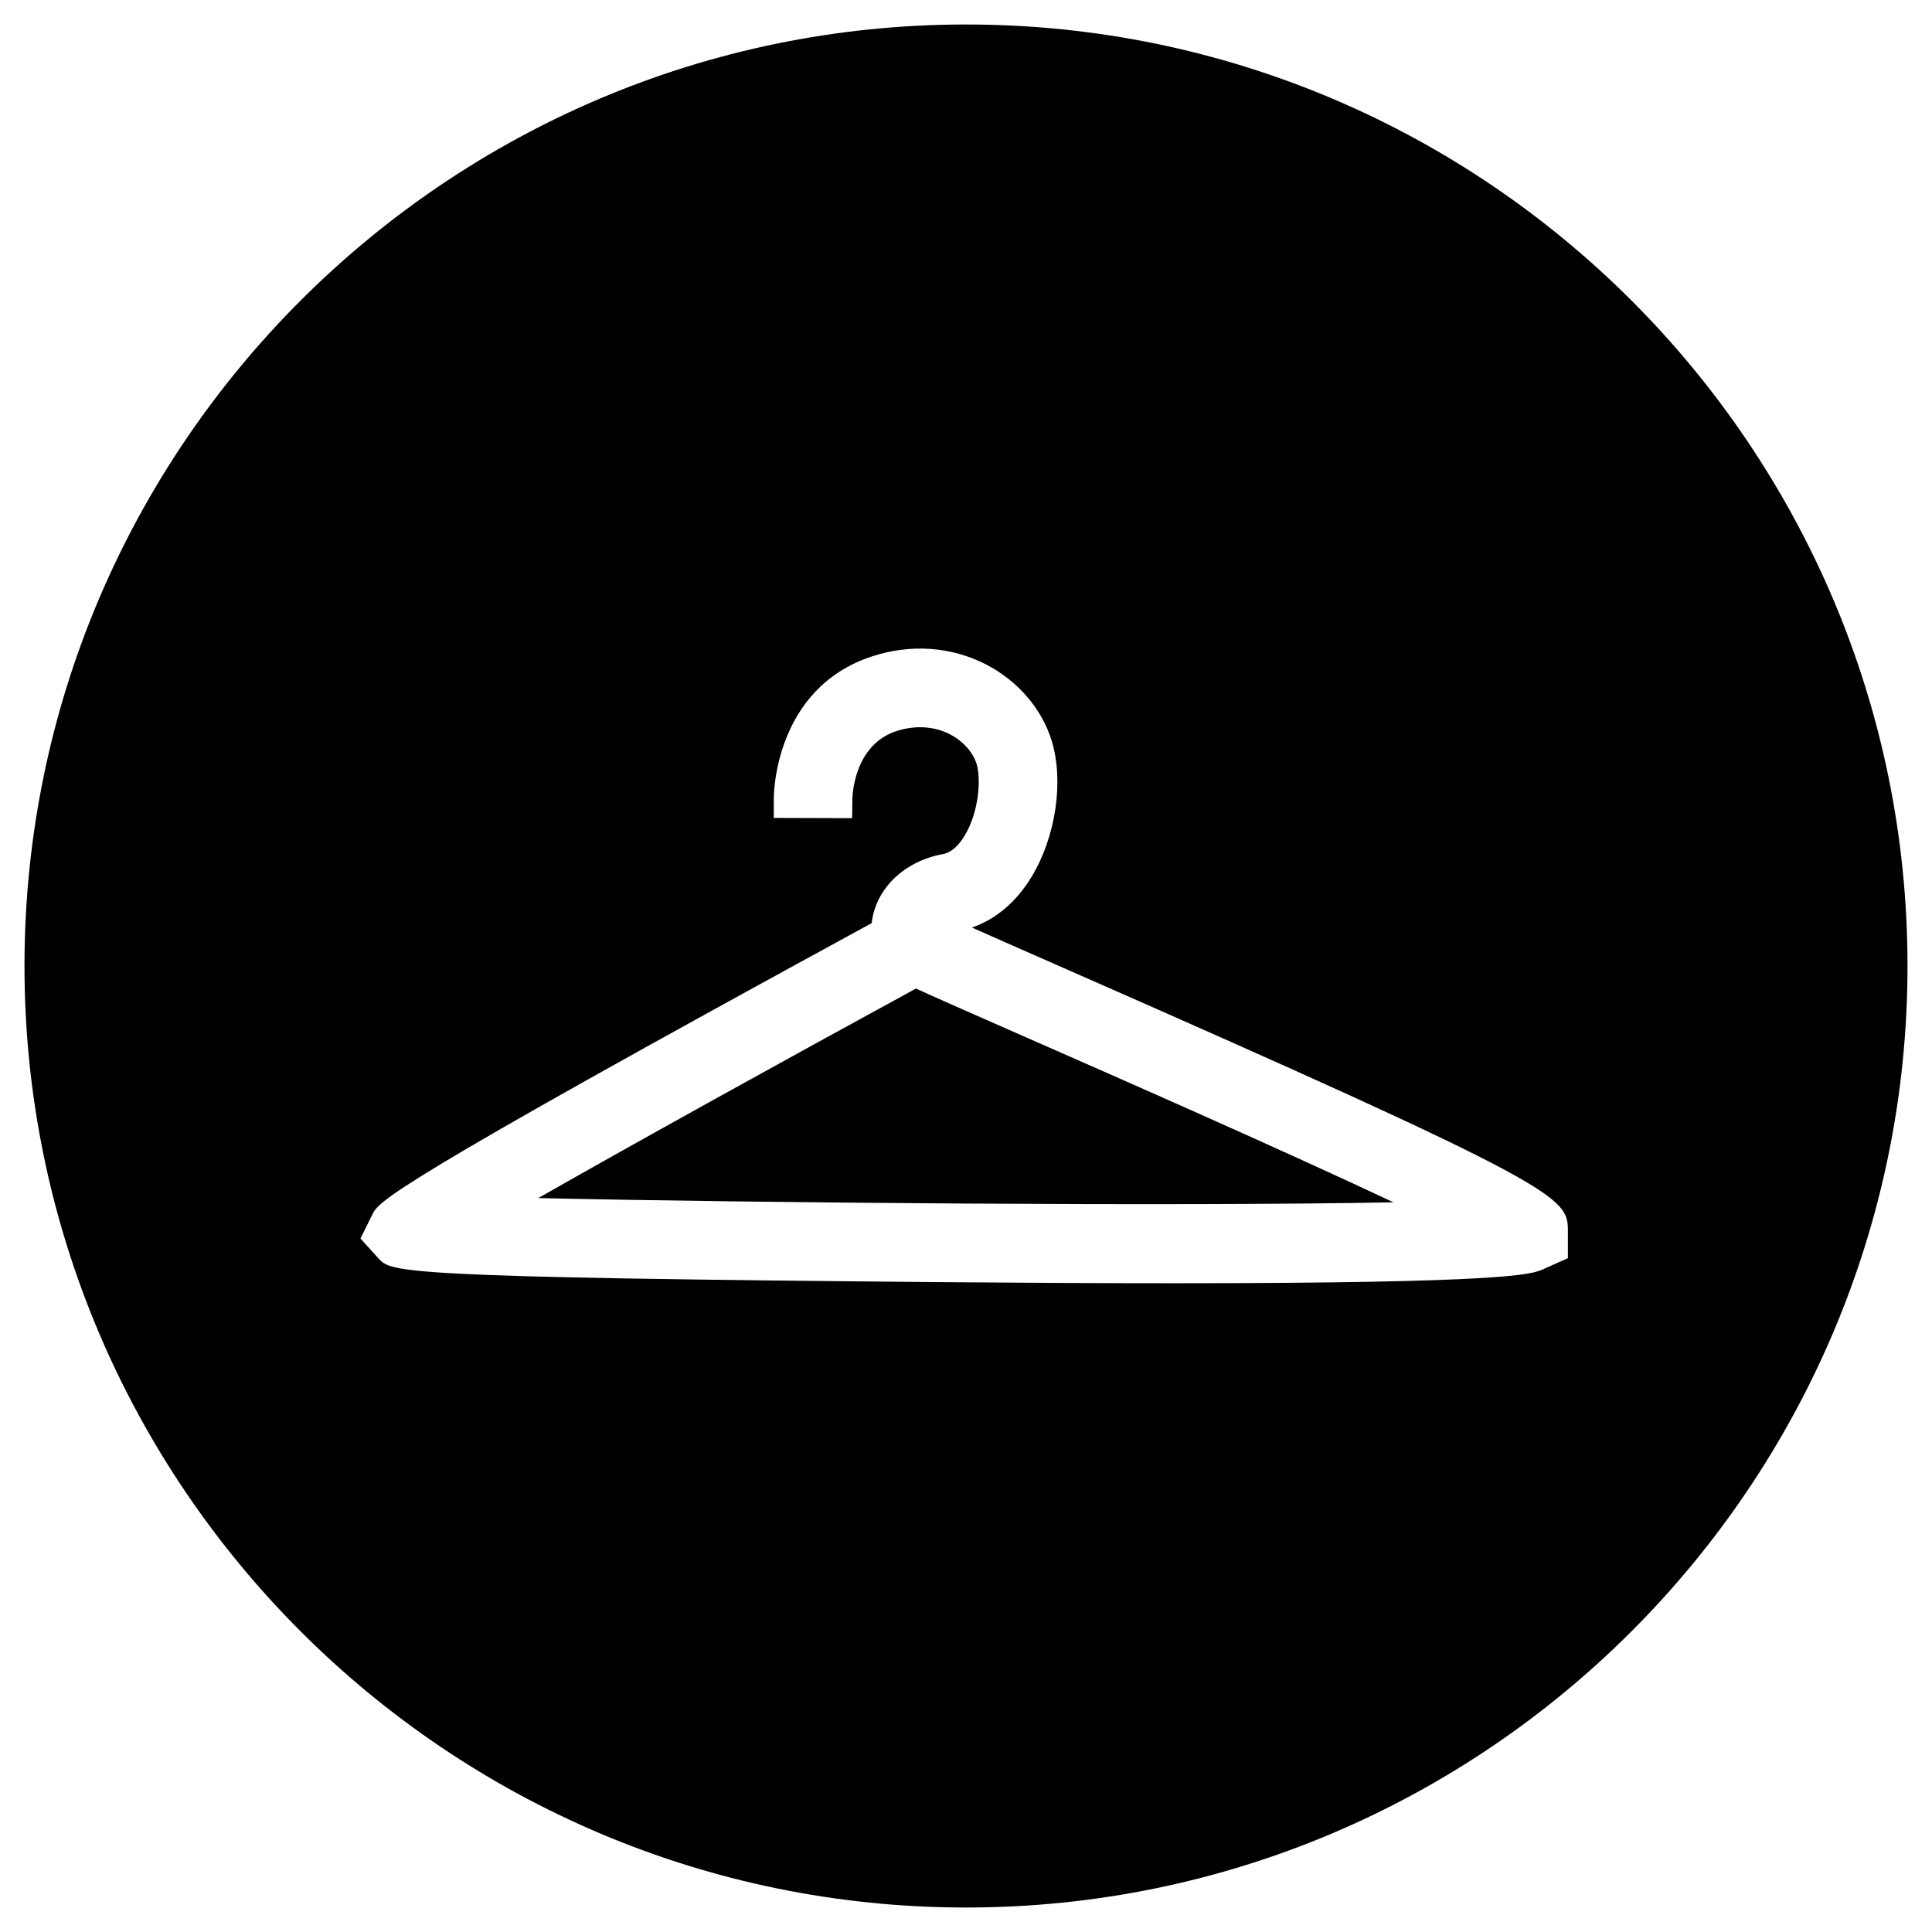
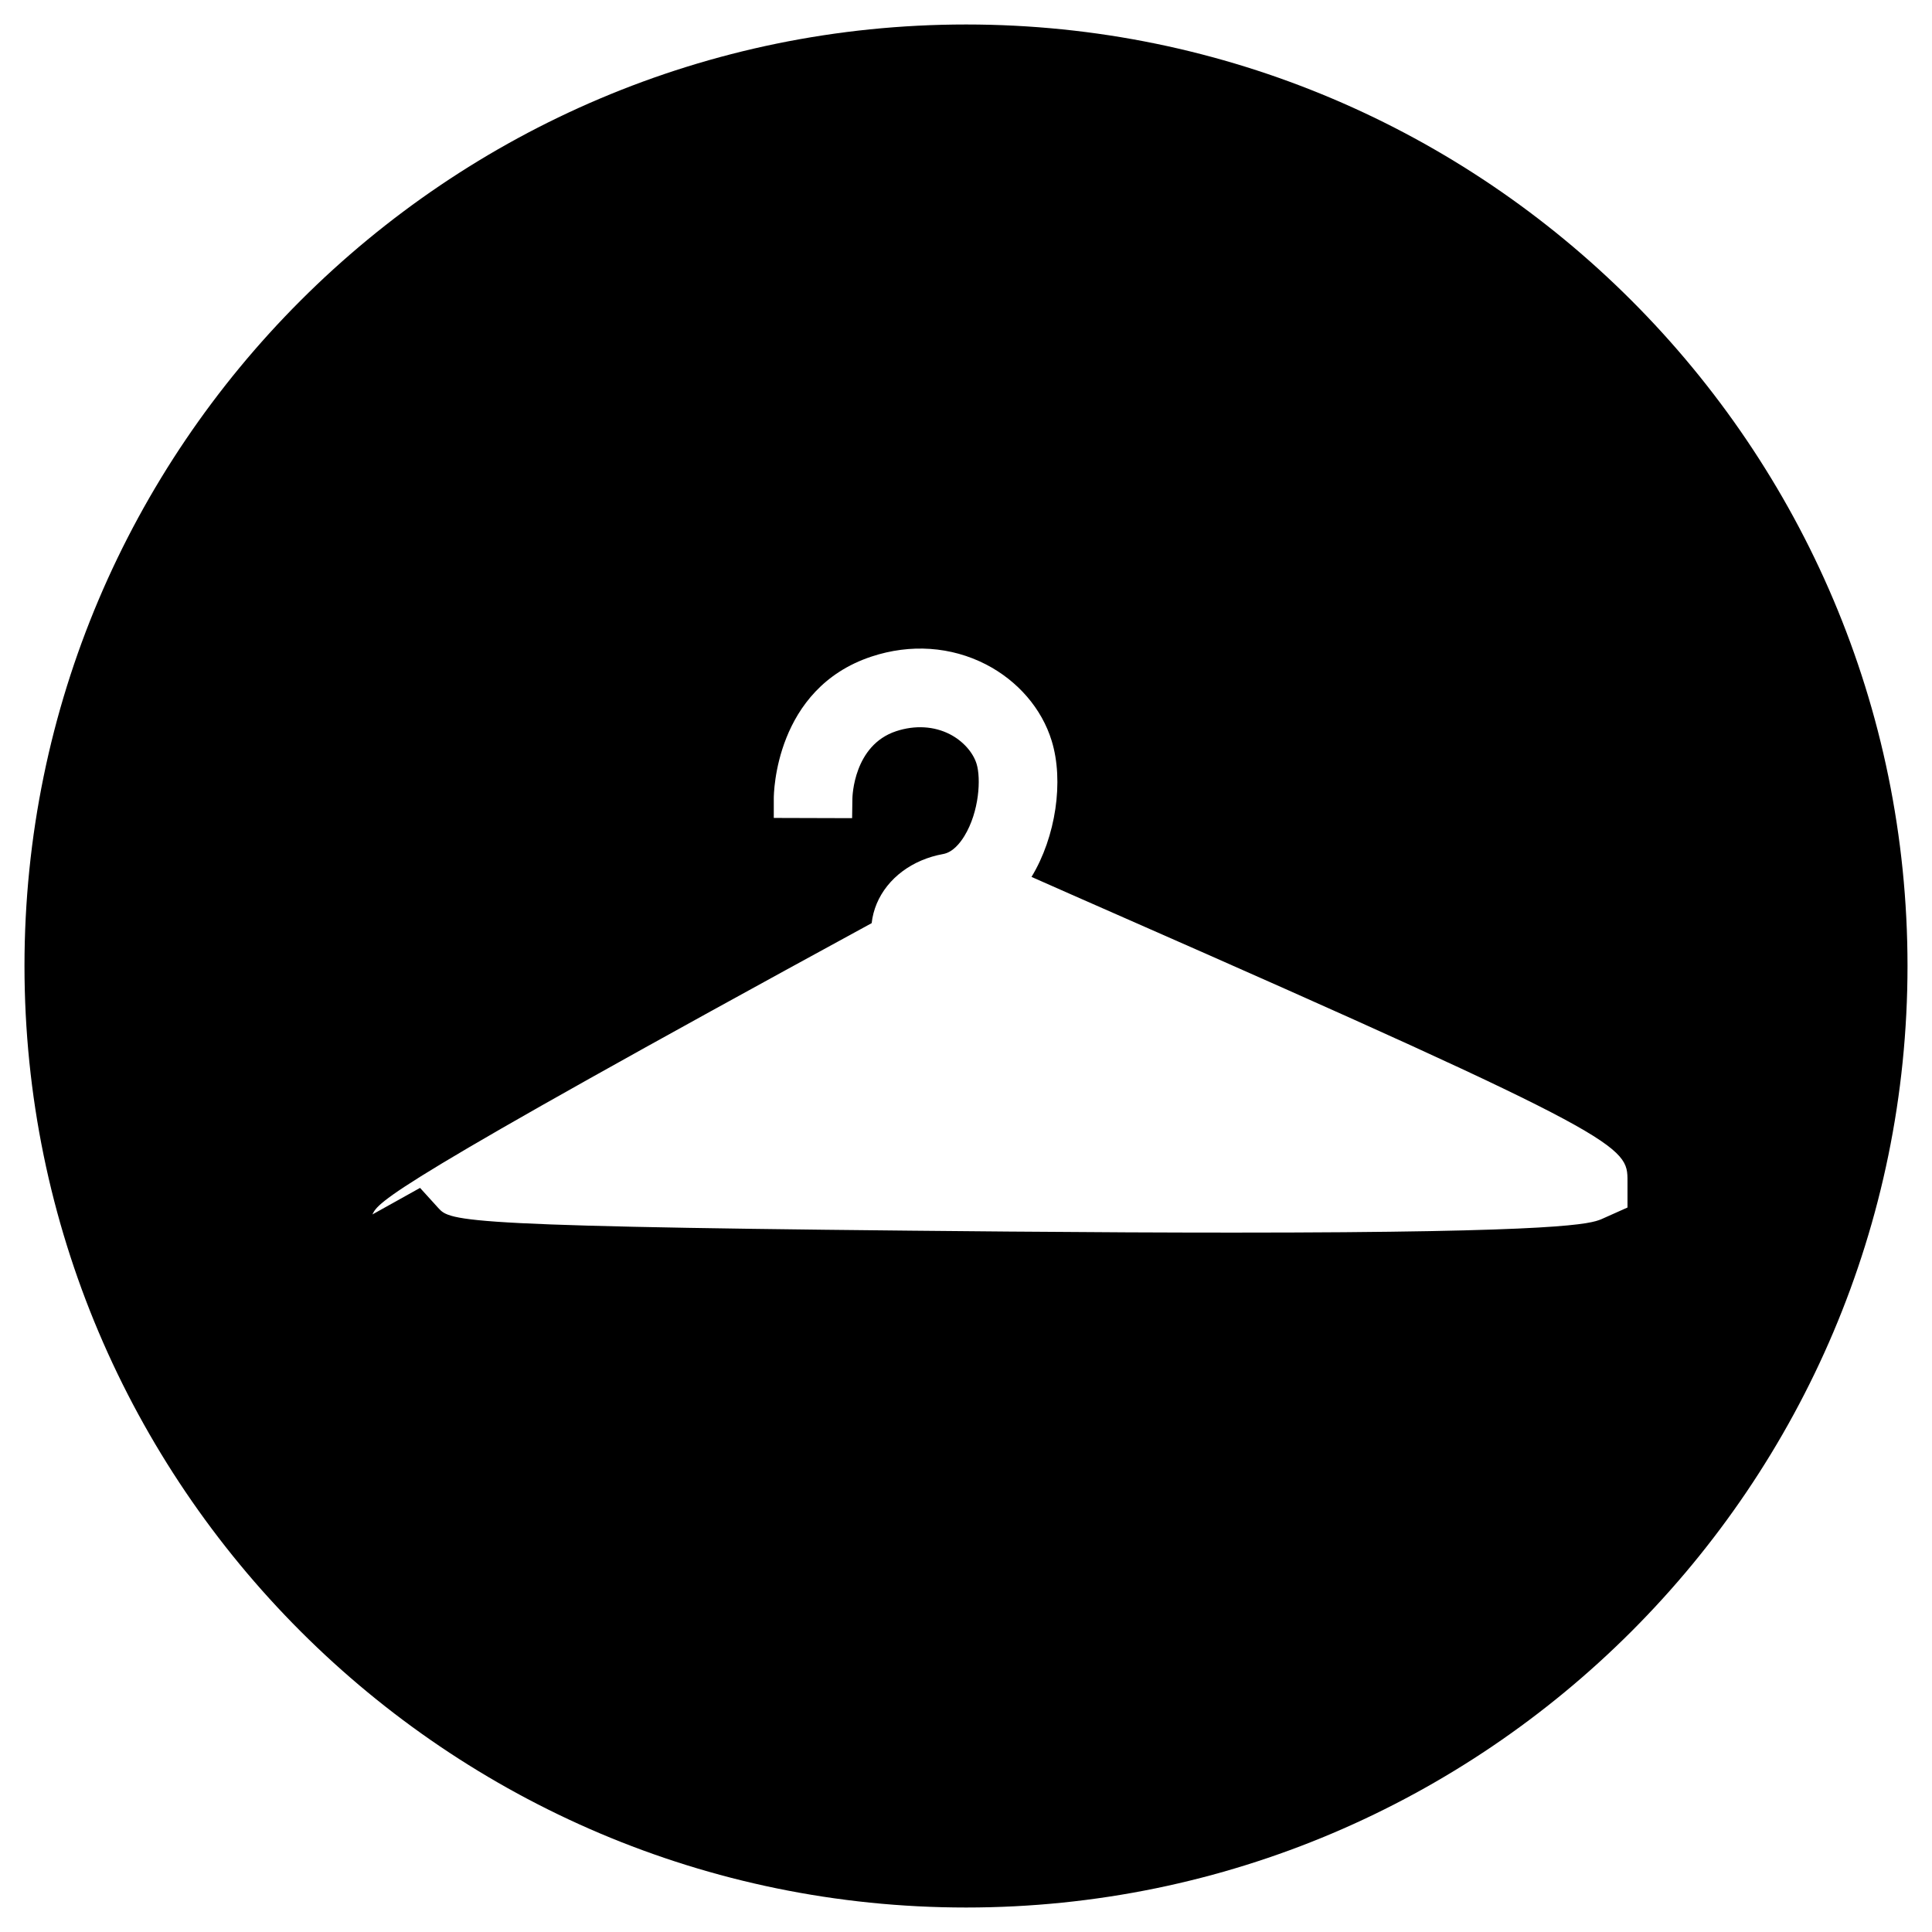
<svg xmlns="http://www.w3.org/2000/svg" version="1.0" id="Capa_1" x="0px" y="0px" width="1200px" height="1200px" viewBox="0 0 1200 1200" enable-background="new 0 0 1200 1200" xml:space="preserve">
  <g>
-     <path d="M600.079,1184.792c322.442,0,584.711-262.428,584.711-584.87S922.522,15.208,600.079,15.208S15.209,277.479,15.209,599.921   S277.637,1184.792,600.079,1184.792z M231.301,754.316c3.98-8.034,8.082-16.34,310.102-180.928   c0.454-4.123,1.525-8.224,3.168-12.169c6.699-15.83,22.125-27.319,41.219-30.763c5.938-1.062,10.442-6.664,13.21-11.182   c9.272-15.21,10.344-35.795,7.579-44.806c-2.218-7.234-8.559-14.267-16.544-18.392c-9.871-5.077-21.719-5.768-33.423-1.918   c-26.416,8.748-27.155,40.596-27.178,41.944l-0.168,12.075l-48.655-0.143v-12.169c0-2.779,0.69-68.193,60.672-88.051   c24.219-8.023,49.466-6.282,71.135,4.876c19.834,10.238,34.686,27.51,40.789,47.415c7.721,24.983,2.576,59.764-12.517,84.558   c-9.487,15.615-22.172,26.341-37.021,31.455c14.207,6.319,33.231,14.673,52.824,23.292   c317.352,139.424,317.352,143.966,317.352,165.765v16.296l-16.38,7.318c-6.818,2.648-21.408,8.261-228.783,8.261   c-41.003,0-87.587-0.215-139.653-0.655c-343.165-2.885-346.12-6.128-353.963-14.794l-11.181-12.325L231.301,754.316z" />
-     <path d="M865.471,746.783c-68.798-32.482-172.52-78.037-228.21-102.498c-36.691-16.126-56.93-25.03-68.325-30.286   c-78.977,43.055-173.023,95.023-234.601,130.149C467.285,747.154,733.403,749.347,865.471,746.783z" />
+     <path d="M600.079,1184.792c322.442,0,584.711-262.428,584.711-584.87S922.522,15.208,600.079,15.208S15.209,277.479,15.209,599.921   S277.637,1184.792,600.079,1184.792z M231.301,754.316c3.98-8.034,8.082-16.34,310.102-180.928   c0.454-4.123,1.525-8.224,3.168-12.169c6.699-15.83,22.125-27.319,41.219-30.763c5.938-1.062,10.442-6.664,13.21-11.182   c9.272-15.21,10.344-35.795,7.579-44.806c-2.218-7.234-8.559-14.267-16.544-18.392c-9.871-5.077-21.719-5.768-33.423-1.918   c-26.416,8.748-27.155,40.596-27.178,41.944l-0.168,12.075l-48.655-0.143v-12.169c0-2.779,0.69-68.193,60.672-88.051   c24.219-8.023,49.466-6.282,71.135,4.876c19.834,10.238,34.686,27.51,40.789,47.415c7.721,24.983,2.576,59.764-12.517,84.558   c14.207,6.319,33.231,14.673,52.824,23.292   c317.352,139.424,317.352,143.966,317.352,165.765v16.296l-16.38,7.318c-6.818,2.648-21.408,8.261-228.783,8.261   c-41.003,0-87.587-0.215-139.653-0.655c-343.165-2.885-346.12-6.128-353.963-14.794l-11.181-12.325L231.301,754.316z" />
  </g>
</svg>